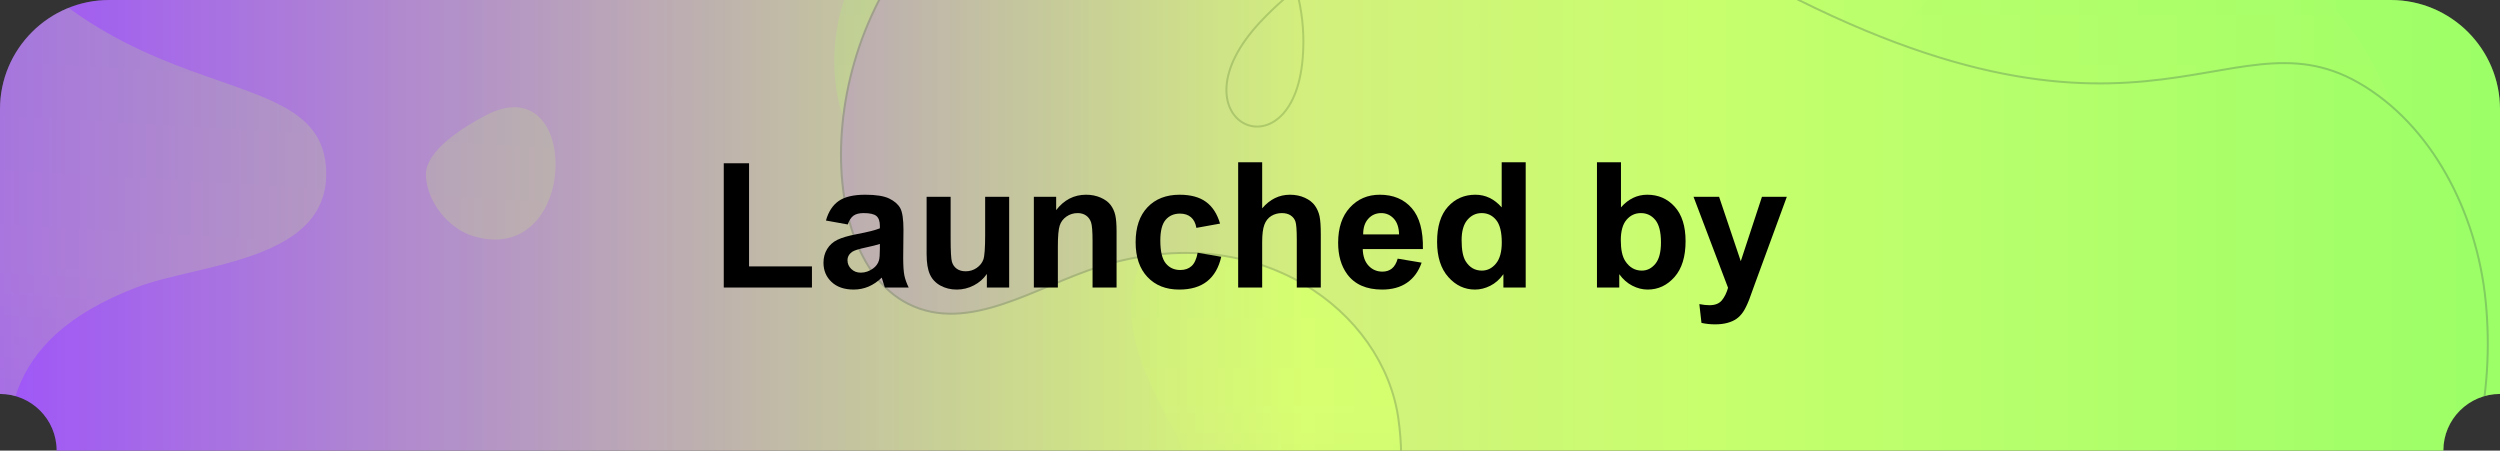
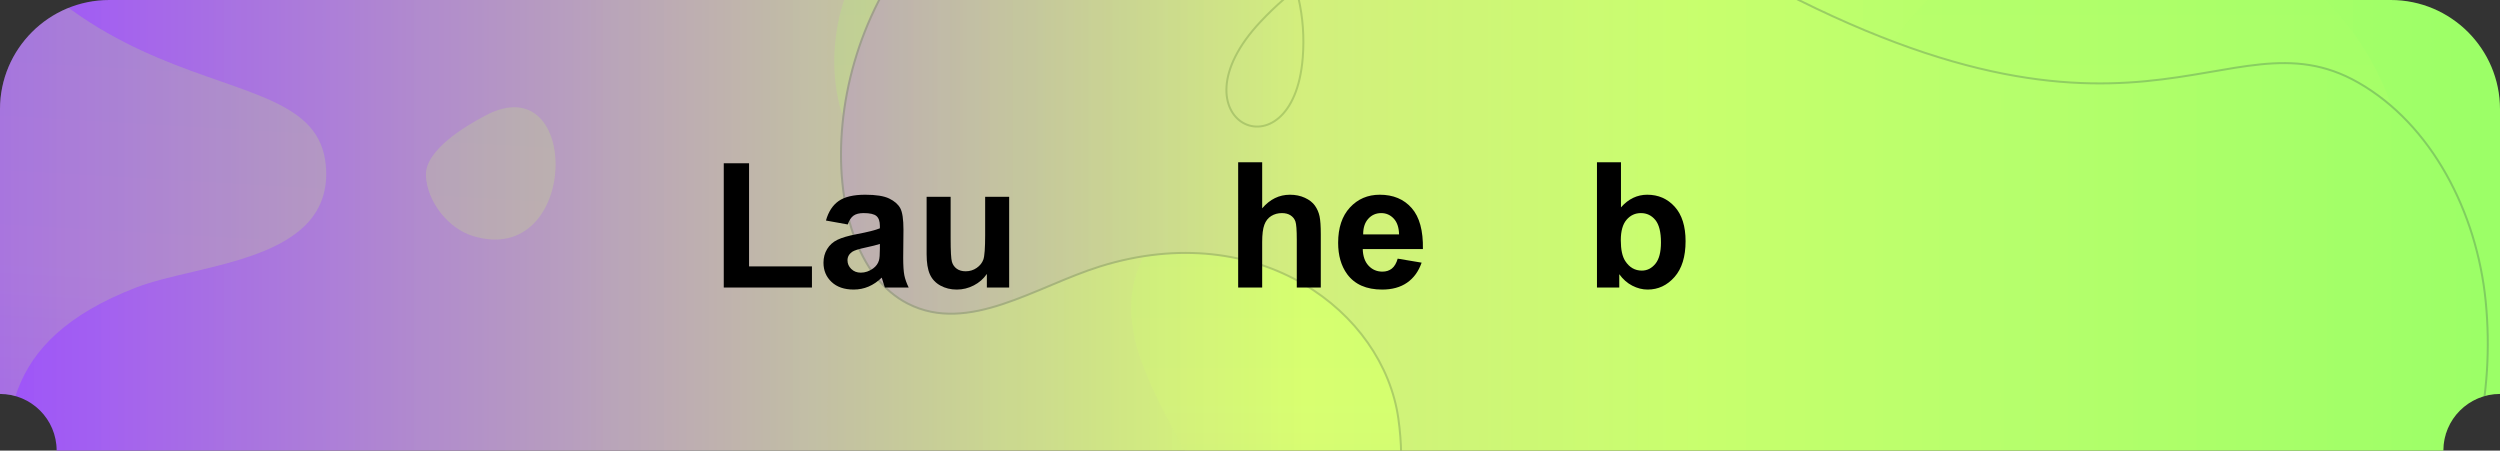
<svg xmlns="http://www.w3.org/2000/svg" xmlns:xlink="http://www.w3.org/1999/xlink" version="1.1" id="图层_1" x="0px" y="0px" viewBox="0 0 1000 180.24" style="enable-background:new 0 0 1000 180.24;" xml:space="preserve">
  <rect x="0" y="0" width="1000" height="180.24" fill="#333333" stroke="none" />
  <style type="text/css">
	.st0{fill:url(#SVGID_1_);}
	.st1{opacity:0.2;}
	.st2{opacity:0.2;fill:url(#SVGID_00000178205757966330659740000000126592332519117225_);enable-background:new    ;}
	.st3{clip-path:url(#SVGID_00000095339845463502298950000016031647434056307892_);}
	.st4{fill:url(#SVGID_00000070117654539147505870000014707857562422619778_);}
	.st5{clip-path:url(#SVGID_00000181070233105082203690000003379755099665765765_);}
	.st6{fill:url(#SVGID_00000060004360520631048540000009075690678248219281_);}
	.st7{fill:url(#SVGID_00000116930984284566050840000009890056673378266507_);}
	
		.st8{fill:url(#SVGID_00000114071358925852871380000016076747326926272654_);stroke:#0B0B42;stroke-width:0.807;stroke-miterlimit:10;}
</style>
  <linearGradient id="SVGID_1_" gradientUnits="userSpaceOnUse" x1="0" y1="91.88" x2="1000" y2="91.88" gradientTransform="matrix(1 0 0 -1 0 182)">
    <stop offset="0" style="stop-color:#9E53FA" />
    <stop offset="0.522" style="stop-color:#D8FF70" />
    <stop offset="1" style="stop-color:#9BFF67" />
  </linearGradient>
  <path class="st0" d="M956.304,0H43.696C19.596,0,0,19.603,0,43.688v113.888c12.516,0,22.663,10.146,22.663,22.663H977.33  c0-12.517,10.154-22.663,22.67-22.663V43.688C1000,19.603,980.397,0,956.304,0z" />
  <g class="st1">
    <g>
      <linearGradient id="SVGID_00000160188627206343695420000004218624531191272595_" gradientUnits="userSpaceOnUse" x1="0" y1="91.88" x2="1000" y2="91.88" gradientTransform="matrix(1 0 0 -1 0 182)">
        <stop offset="0" style="stop-color:#9E53FA" />
        <stop offset="0.522" style="stop-color:#D8FF70" />
        <stop offset="1" style="stop-color:#9BFF67" />
      </linearGradient>
      <path id="SVGID_00000175283651353736104290000000115091103783148446_" style="opacity:0.2;fill:url(#SVGID_00000160188627206343695420000004218624531191272595_);enable-background:new    ;" d="    M956.304,0H43.696C19.596,0,0,19.603,0,43.688v113.888c12.516,0,22.663,10.146,22.663,22.663H977.33    c0-12.517,10.154-22.663,22.67-22.663V43.688C1000,19.603,980.397,0,956.304,0z" />
    </g>
    <g>
      <defs>
        <path id="SVGID_00000052788228735783623810000008991190341649529216_" d="M956.304,0H43.696C19.596,0,0,19.603,0,43.688v113.888     c12.516,0,22.663,10.146,22.663,22.663H977.33c0-12.517,10.154-22.663,22.67-22.663V43.688C1000,19.603,980.397,0,956.304,0z" />
      </defs>
      <clipPath id="SVGID_00000134960296012053690190000006252619476733640113_">
        <use xlink:href="#SVGID_00000052788228735783623810000008991190341649529216_" style="overflow:visible;" />
      </clipPath>
      <g style="clip-path:url(#SVGID_00000134960296012053690190000006252619476733640113_);">
        <g>
          <linearGradient id="SVGID_00000030467516355107192170000013525955095566510232_" gradientUnits="userSpaceOnUse" x1="-39.998" y1="-9.219" x2="1040.002" y2="-9.219" gradientTransform="matrix(1 0 0 -1 0 182)">
            <stop offset="0" style="stop-color:#9E53FA" />
            <stop offset="0.522" style="stop-color:#D8FF70" />
            <stop offset="1" style="stop-color:#9BFF67" />
          </linearGradient>
-           <rect id="SVGID_00000150079135432281504520000007930377172890496898_" x="-39.998" y="-160.043" style="fill:url(#SVGID_00000030467516355107192170000013525955095566510232_);" width="1080" height="702.524" />
        </g>
        <g>
          <defs>
            <rect id="SVGID_00000000925952320263087470000008931187170775282840_" x="-39.998" y="-160.043" width="1080" height="702.524" />
          </defs>
          <clipPath id="SVGID_00000101068874071087536950000011020740722229700768_">
            <use xlink:href="#SVGID_00000000925952320263087470000008931187170775282840_" style="overflow:visible;" />
          </clipPath>
          <g style="clip-path:url(#SVGID_00000101068874071087536950000011020740722229700768_);">
            <g>
              <linearGradient id="SVGID_00000158707247098379941980000004808953846331637143_" gradientUnits="userSpaceOnUse" x1="647.882" y1="-248.432" x2="647.882" y2="266.967" gradientTransform="matrix(1 0 0 -1 0 182)">
                <stop offset="0" style="stop-color:#9E53FA" />
                <stop offset="0.522" style="stop-color:#D8FF70" />
                <stop offset="1" style="stop-color:#9BFF67" />
              </linearGradient>
              <path style="fill:url(#SVGID_00000158707247098379941980000004808953846331637143_);" d="M589.259,89.595        c164.559,47.866,123.646-71.41,216.228-113.73c103.003-47.083,202.536,77.983,133.9,158.396        c-54.742,64.135-17.197,81.273-6.059,99.526c55.385,90.765-7.317,193.937-107.311,196.736        c-49.374,1.382-98.995-28.003-112.271-69.9c-3.628-11.449-6.08-25.218-18.119-30.596        c-35.555-15.883-76.761,59.302-97.453,84.724c-94.83,116.512-240.385-15.529-121.346-146.984        c49.949-55.159-44.764-111.644-20.286-163.213C483.111,48.581,534.24,73.592,589.259,89.595z M449.854,0.545        c-23.645-34.98-62.641-40.6-85.511-32.158c-46.16,17.038-47.857,137.546,48.868,103.763        C442.327,61.981,470.004,30.354,449.854,0.545z" />
              <linearGradient id="SVGID_00000068651855179444947120000007075485754154814626_" gradientUnits="userSpaceOnUse" x1="66.841" y1="-216.381" x2="99.301" y2="336.417" gradientTransform="matrix(1 0 0 -1 0 182)">
                <stop offset="0" style="stop-color:#9E53FA" />
                <stop offset="0.522" style="stop-color:#D8FF70" />
                <stop offset="1" style="stop-color:#9BFF67" />
              </linearGradient>
              <path style="fill:url(#SVGID_00000068651855179444947120000007075485754154814626_);" d="M-39.998-97.124        C12.615,57.55,125.732,14.426,130.329,66.166c3.422,38.523-50.452,39.04-75.696,48.769        c-111.871,43.114,8.016,138.122-94.632,212.059V-97.124H-39.998z M170.357,70.176c0.406,10.525,8.987,21.248,18.871,24.249        c42.69,12.961,43.604-68.74,4.924-48.201C186.377,50.352,169.964,59.965,170.357,70.176z" />
            </g>
            <g>
              <linearGradient id="SVGID_00000092416084719678586790000016644892483875308200_" gradientUnits="userSpaceOnUse" x1="336.398" y1="-46.913" x2="995.116" y2="-46.913" gradientTransform="matrix(1 0 0 -1 0 182)">
                <stop offset="0" style="stop-color:#9E53FA" />
                <stop offset="0.522" style="stop-color:#D8FF70" />
                <stop offset="1" style="stop-color:#9BFF67" />
              </linearGradient>
              <path style="fill:url(#SVGID_00000092416084719678586790000016644892483875308200_);stroke:#0B0B42;stroke-width:0.807;stroke-miterlimit:10;" d="        M886.457,300.861c73.536-34.252,115.133-105.694,107.835-180.219c-3.508-35.826-21.719-70.925-50.985-87.611        c-53.636-30.58-88.933,45.366-253.103-48.733C632.131-48.989,551.225-41.174,504.332,8.555        c-37.429,39.693,12.91,63.717,16.773,14.464c5.174-65.957-70.869-112.27-135.237-63.959        c-60.027,45.053-62.708,142.098-22.694,162.413c24.288,12.331,51.233-6.96,77.001-14.95        c63.565-19.712,113.153,18.201,119.167,60.888c11.194,79.456-64.22,103.347-83.545,159.937        c-24.715,72.372,32.713,124.643,84.179,96.806c41.05-22.204,20.798-72.044-8.624-50.95        c-56.68,40.637-20.508,150.644,61.245,145.365c32.526-2.1,62.74-24.141,79.487-54.639" />
            </g>
          </g>
        </g>
      </g>
    </g>
  </g>
  <g>
    <g>
      <path d="M289.504,115.008V65.311h10.117v41.254h25.156v8.442H289.504z" />
      <path d="M339.099,89.784l-8.716-1.572c0.979-3.509,2.666-6.106,5.059-7.793c2.393-1.686,5.947-2.529,10.664-2.529    c4.284,0,7.474,0.508,9.57,1.521c2.096,1.014,3.572,2.302,4.426,3.861c0.854,1.562,1.282,4.427,1.282,8.596l-0.103,11.211    c0,3.19,0.154,5.543,0.461,7.058c0.308,1.517,0.883,3.14,1.726,4.871h-9.502c-0.251-0.638-0.559-1.583-0.923-2.837    c-0.16-0.569-0.273-0.945-0.342-1.128c-1.641,1.596-3.396,2.792-5.264,3.589c-1.869,0.797-3.862,1.196-5.981,1.196    c-3.737,0-6.682-1.014-8.835-3.042c-2.153-2.027-3.23-4.591-3.23-7.69c0-2.051,0.49-3.879,1.47-5.486    c0.979-1.605,2.353-2.836,4.119-3.691c1.766-0.854,4.312-1.6,7.639-2.238c4.489-0.843,7.599-1.629,9.331-2.358v-0.957    c0-1.846-0.456-3.161-1.367-3.948c-0.912-0.785-2.632-1.179-5.161-1.179c-1.709,0-3.042,0.337-3.999,1.009    S339.691,88.098,339.099,89.784z M351.951,97.576c-1.23,0.41-3.179,0.9-5.845,1.47c-2.666,0.57-4.409,1.128-5.229,1.675    c-1.253,0.889-1.88,2.017-1.88,3.384c0,1.345,0.501,2.507,1.504,3.486c1.002,0.98,2.278,1.47,3.828,1.47    c1.731,0,3.384-0.569,4.956-1.709c1.162-0.865,1.925-1.925,2.29-3.179c0.25-0.82,0.376-2.381,0.376-4.683V97.576z" />
      <path d="M394.744,115.008v-5.435c-1.322,1.938-3.059,3.464-5.212,4.58s-4.426,1.675-6.819,1.675c-2.438,0-4.626-0.536-6.562-1.606    c-1.937-1.07-3.338-2.574-4.204-4.512c-0.866-1.937-1.299-4.614-1.299-8.032V78.709h9.604v16.679c0,5.104,0.176,8.232,0.53,9.383    c0.353,1.15,0.997,2.062,1.931,2.734c0.934,0.672,2.119,1.008,3.555,1.008c1.641,0,3.11-0.449,4.409-1.35s2.188-2.018,2.666-3.35    c0.479-1.334,0.718-4.598,0.718-9.793V78.709h9.604v36.298H394.744z" />
-       <path d="M446.628,115.008h-9.604V96.482c0-3.919-0.205-6.454-0.615-7.605c-0.41-1.149-1.077-2.044-2-2.683    c-0.923-0.638-2.034-0.957-3.333-0.957c-1.664,0-3.156,0.456-4.478,1.367c-1.322,0.912-2.228,2.119-2.717,3.623    c-0.49,1.503-0.735,4.284-0.735,8.339v16.44h-9.604V78.709h8.921v5.332c3.167-4.102,7.155-6.152,11.963-6.152    c2.119,0,4.056,0.382,5.811,1.145c1.754,0.765,3.082,1.738,3.982,2.923c0.9,1.186,1.526,2.529,1.88,4.033    c0.353,1.504,0.53,3.657,0.53,6.459V115.008z" />
-       <path d="M488.02,89.442l-9.468,1.708c-0.319-1.89-1.042-3.315-2.17-4.272s-2.592-1.436-4.392-1.436    c-2.393,0-4.301,0.826-5.725,2.478c-1.424,1.653-2.136,4.416-2.136,8.289c0,4.307,0.723,7.349,2.17,9.126    c1.447,1.777,3.389,2.666,5.828,2.666c1.823,0,3.315-0.518,4.478-1.556c1.162-1.036,1.982-2.819,2.461-5.349l9.434,1.606    c-0.98,4.33-2.86,7.6-5.64,9.81c-2.78,2.211-6.506,3.315-11.177,3.315c-5.31,0-9.542-1.675-12.698-5.024    c-3.156-3.35-4.734-7.986-4.734-13.911c0-5.992,1.583-10.658,4.751-13.996c3.167-3.338,7.451-5.008,12.852-5.008    c4.42,0,7.935,0.952,10.544,2.854C485.006,82.646,486.88,85.545,488.02,89.442z" />
      <path d="M504.87,64.901v18.423c3.099-3.623,6.802-5.435,11.108-5.435c2.21,0,4.204,0.41,5.981,1.23s3.116,1.869,4.017,3.145    c0.899,1.276,1.515,2.689,1.846,4.238c0.33,1.55,0.495,3.954,0.495,7.211v21.294h-9.604V95.833c0-3.805-0.183-6.22-0.547-7.246    s-1.008-1.84-1.931-2.444c-0.923-0.603-2.08-0.905-3.47-0.905c-1.595,0-3.02,0.388-4.272,1.162    c-1.253,0.775-2.17,1.943-2.751,3.503c-0.581,1.561-0.872,3.869-0.872,6.921v18.184h-9.604V64.901H504.87z" />
      <path d="M559.079,103.455l9.57,1.606c-1.23,3.51-3.173,6.182-5.827,8.015c-2.655,1.835-5.977,2.752-9.964,2.752    c-6.312,0-10.983-2.062-14.014-6.187c-2.393-3.304-3.589-7.474-3.589-12.51c0-6.016,1.572-10.726,4.717-14.133    c3.145-3.405,7.121-5.109,11.929-5.109c5.4,0,9.661,1.783,12.783,5.35s4.614,9.029,4.478,16.388H545.1    c0.068,2.849,0.843,5.064,2.324,6.648s3.327,2.375,5.537,2.375c1.504,0,2.769-0.41,3.794-1.23S558.555,105.278,559.079,103.455z     M559.626,93.748c-0.068-2.779-0.786-4.892-2.153-6.339s-3.03-2.171-4.99-2.171c-2.097,0-3.828,0.764-5.195,2.29    c-1.367,1.527-2.039,3.6-2.017,6.22H559.626z" />
-       <path d="M610.28,115.008h-8.921v-5.332c-1.481,2.074-3.229,3.618-5.246,4.631c-2.017,1.014-4.051,1.521-6.102,1.521    c-4.17,0-7.741-1.68-10.715-5.041s-4.461-8.05-4.461-14.065c0-6.152,1.447-10.829,4.341-14.03s6.551-4.803,10.972-4.803    c4.056,0,7.565,1.687,10.527,5.059V64.901h9.604V115.008z M584.646,96.072c0,3.874,0.535,6.677,1.606,8.408    c1.55,2.507,3.714,3.76,6.494,3.76c2.21,0,4.09-0.939,5.64-2.82c1.55-1.879,2.324-4.688,2.324-8.425    c0-4.17-0.752-7.171-2.256-9.006c-1.504-1.833-3.43-2.751-5.776-2.751c-2.278,0-4.187,0.905-5.725,2.718    C585.415,89.766,584.646,92.473,584.646,96.072z" />
      <path d="M638.786,115.008V64.901h9.604v18.047c2.962-3.372,6.472-5.059,10.527-5.059c4.421,0,8.078,1.602,10.972,4.803    s4.341,7.799,4.341,13.791c0,6.198-1.476,10.972-4.426,14.321c-2.951,3.35-6.534,5.024-10.75,5.024    c-2.073,0-4.118-0.519-6.135-1.555c-2.017-1.037-3.755-2.569-5.213-4.598v5.332H638.786z M648.322,96.072    c0,3.76,0.593,6.54,1.777,8.34c1.663,2.553,3.874,3.828,6.631,3.828c2.119,0,3.925-0.906,5.418-2.717    c1.492-1.812,2.238-4.666,2.238-8.562c0-4.146-0.752-7.137-2.256-8.972c-1.504-1.833-3.43-2.751-5.776-2.751    c-2.302,0-4.216,0.895-5.742,2.683C649.086,89.71,648.322,92.427,648.322,96.072z" />
-       <path d="M677.409,78.709h10.22l8.682,25.771l8.477-25.771h9.946l-12.817,34.931l-2.29,6.323c-0.843,2.119-1.646,3.736-2.409,4.854    c-0.764,1.116-1.641,2.021-2.632,2.718c-0.991,0.694-2.211,1.235-3.657,1.623c-1.447,0.387-3.082,0.581-4.905,0.581    c-1.846,0-3.657-0.194-5.435-0.581l-0.854-7.52c1.504,0.296,2.859,0.444,4.067,0.444c2.233,0,3.885-0.655,4.956-1.966    s1.892-2.979,2.461-5.007L677.409,78.709z" />
    </g>
  </g>
</svg>